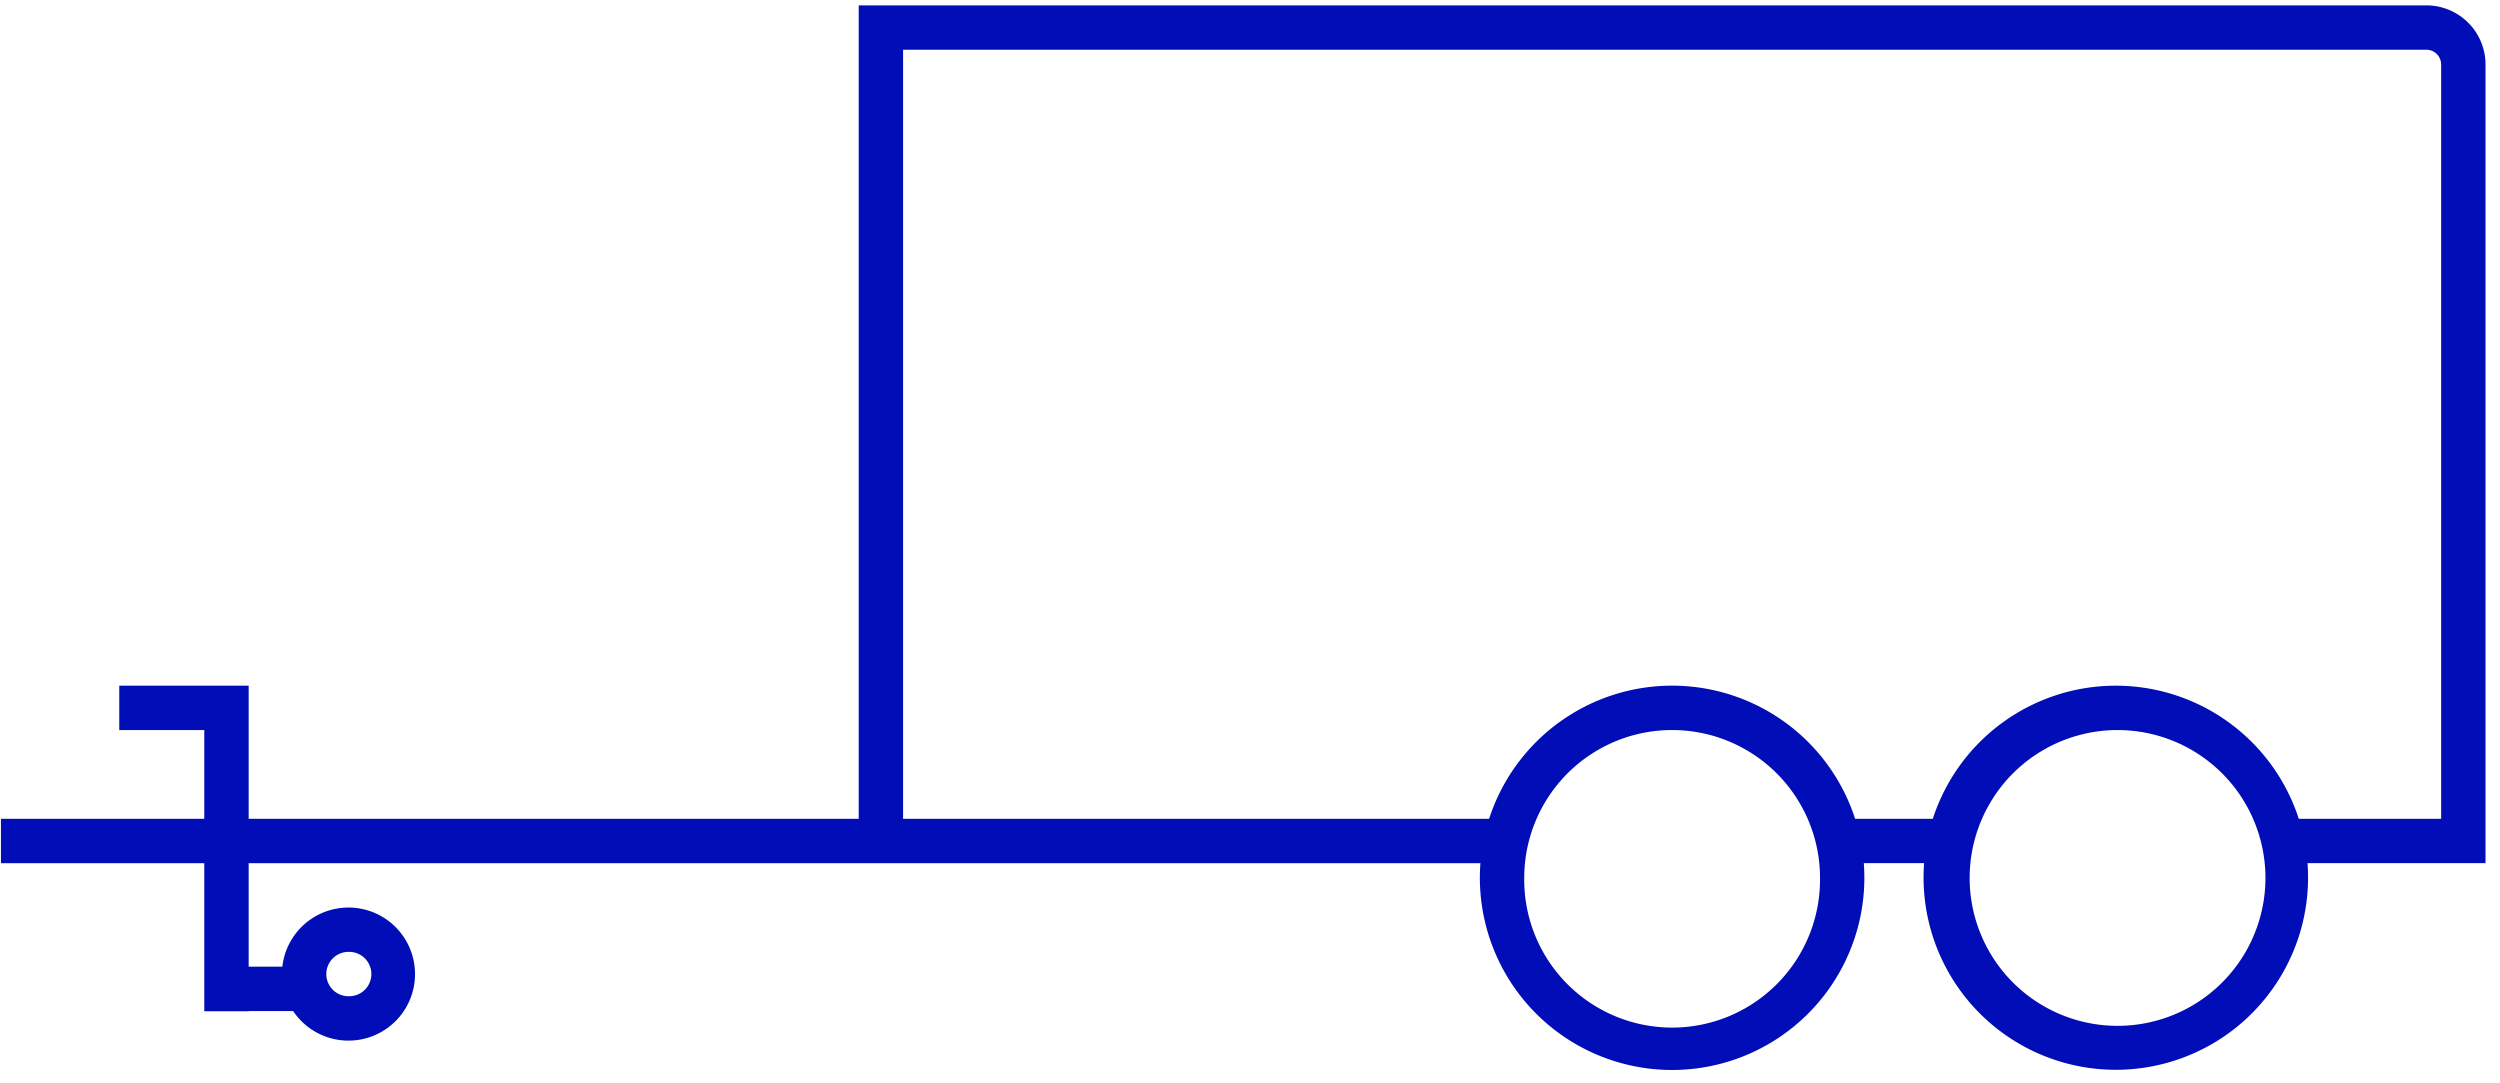
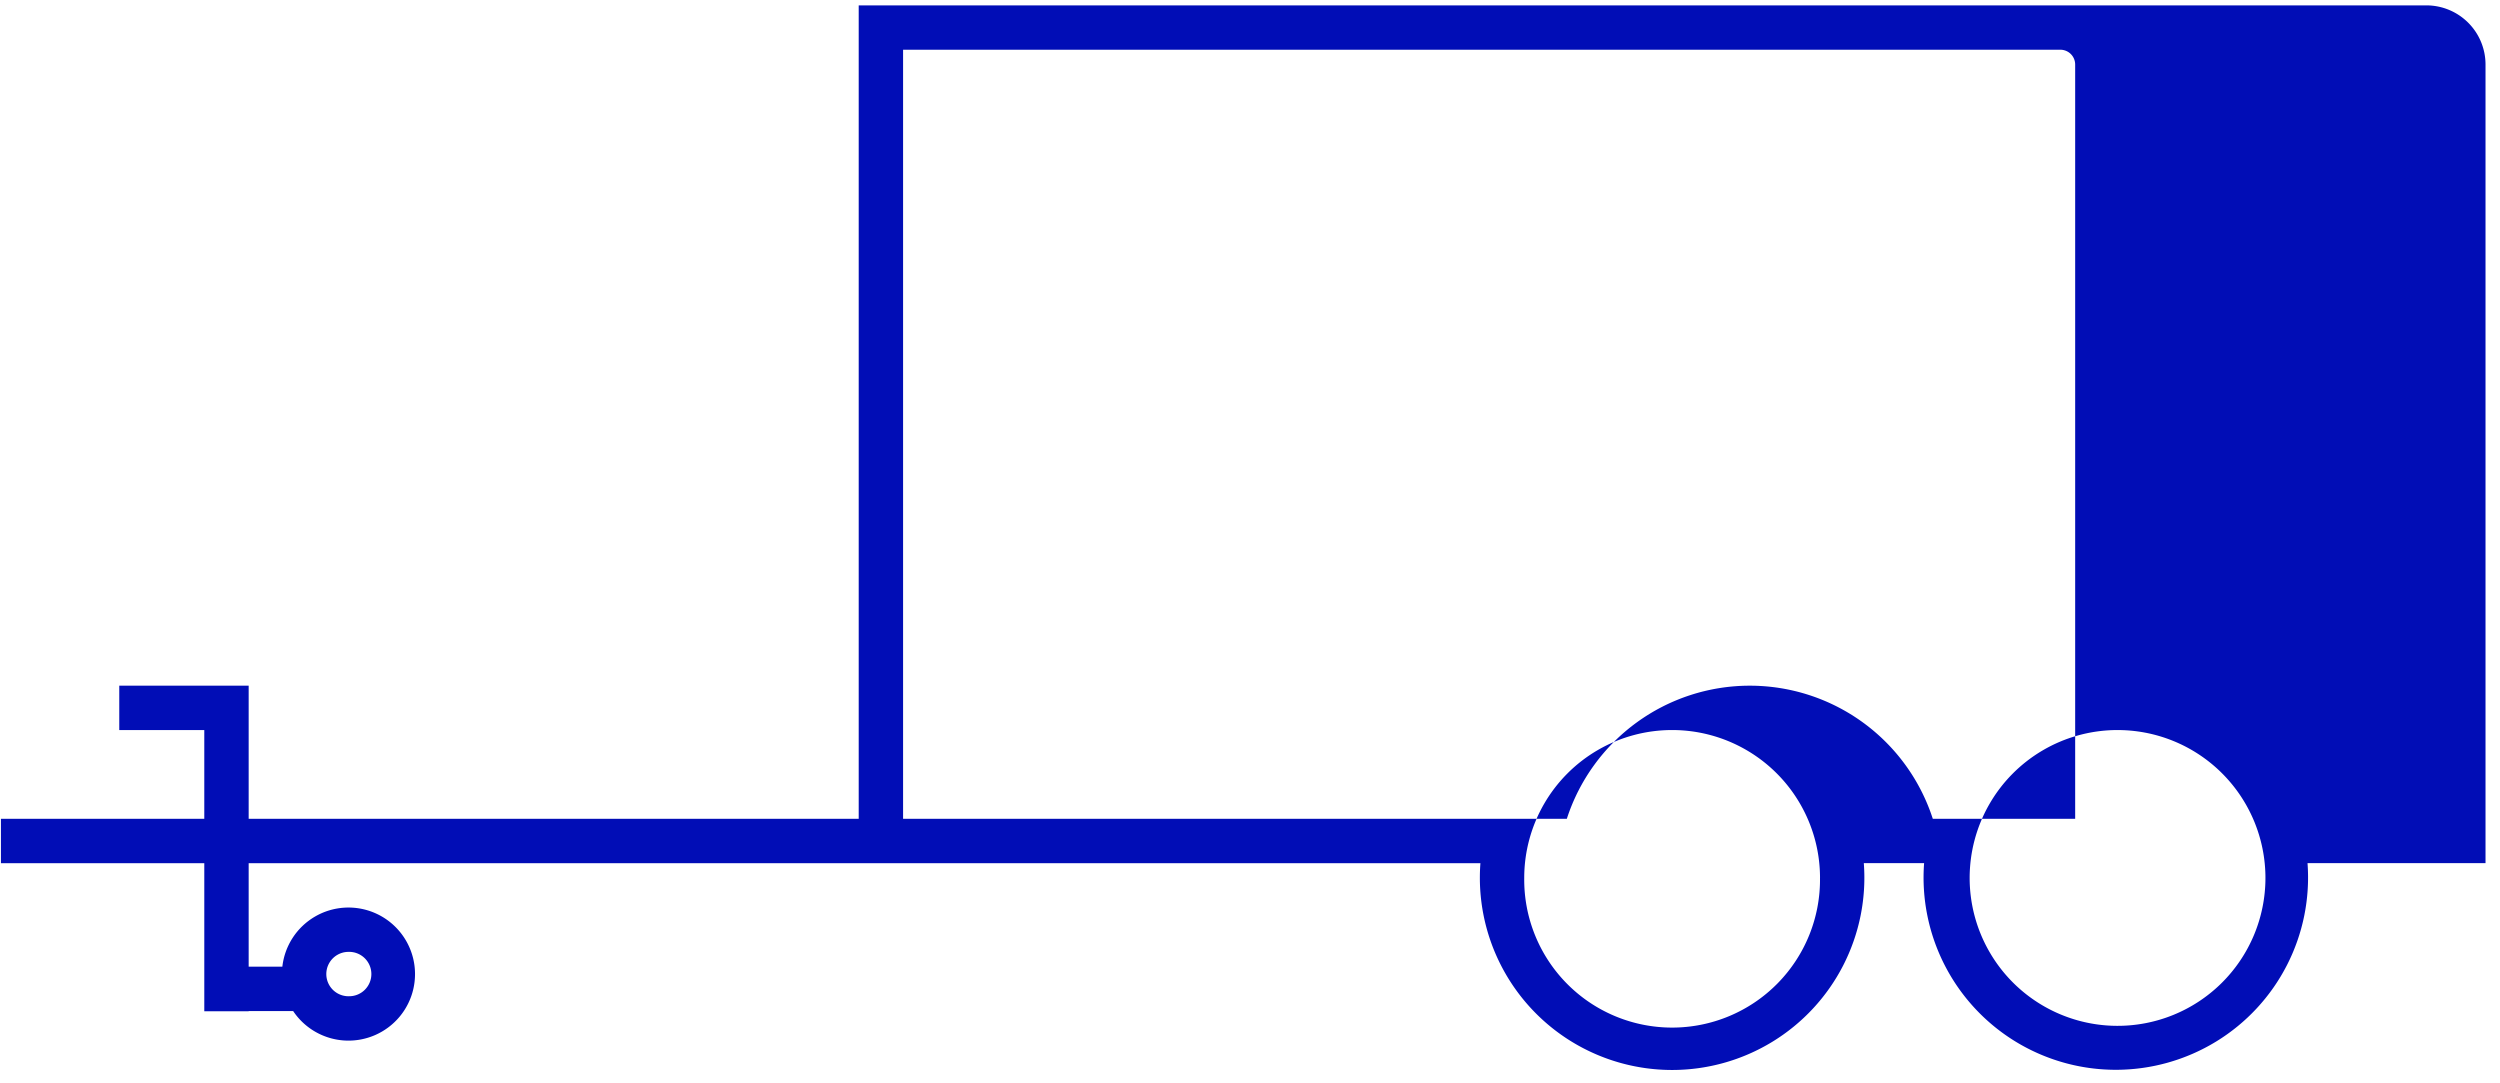
<svg xmlns="http://www.w3.org/2000/svg" width="120" height="52" fill="none">
-   <path fill-rule="evenodd" clip-rule="evenodd" d="M89.463 41.43h2.894a9.228 9.228 0 1018.404 0h8.544V3.098a2.84 2.84 0 00-2.84-2.84H41.218v39.044H11.936v-6.39h-2.13v.001H5.725v2.13h4.081v4.26H.045v2.129h9.761v7.11h2.13v-.012h2.135a3.194 3.194 0 10-.518-2.13h-1.617v-4.968H71.06a9.228 9.228 0 1018.403 0zm27.002-39.043H43.348v36.914h28.13a9.232 9.232 0 0117.567 0h3.73a9.232 9.232 0 0117.566 0h6.834V3.097a.71.71 0 00-.71-.71zM101.558 49.24a7.099 7.099 0 100-14.197 7.099 7.099 0 000 14.197zM87.36 42.141a7.099 7.099 0 11-14.197 0 7.099 7.099 0 0114.198 0zm-70.632 5.678a1.065 1.065 0 100-2.129 1.065 1.065 0 000 2.13z" fill="#010DB6" />
+   <path fill-rule="evenodd" clip-rule="evenodd" d="M89.463 41.43h2.894a9.228 9.228 0 1018.404 0h8.544V3.098a2.84 2.84 0 00-2.84-2.84H41.218v39.044H11.936v-6.39h-2.13v.001H5.725v2.13h4.081v4.26H.045v2.129h9.761v7.11h2.13v-.012h2.135a3.194 3.194 0 10-.518-2.13h-1.617v-4.968H71.06a9.228 9.228 0 1018.403 0zm27.002-39.043H43.348v36.914h28.13h3.73a9.232 9.232 0 0117.566 0h6.834V3.097a.71.71 0 00-.71-.71zM101.558 49.24a7.099 7.099 0 100-14.197 7.099 7.099 0 000 14.197zM87.36 42.141a7.099 7.099 0 11-14.197 0 7.099 7.099 0 0114.198 0zm-70.632 5.678a1.065 1.065 0 100-2.129 1.065 1.065 0 000 2.13z" fill="#010DB6" />
</svg>